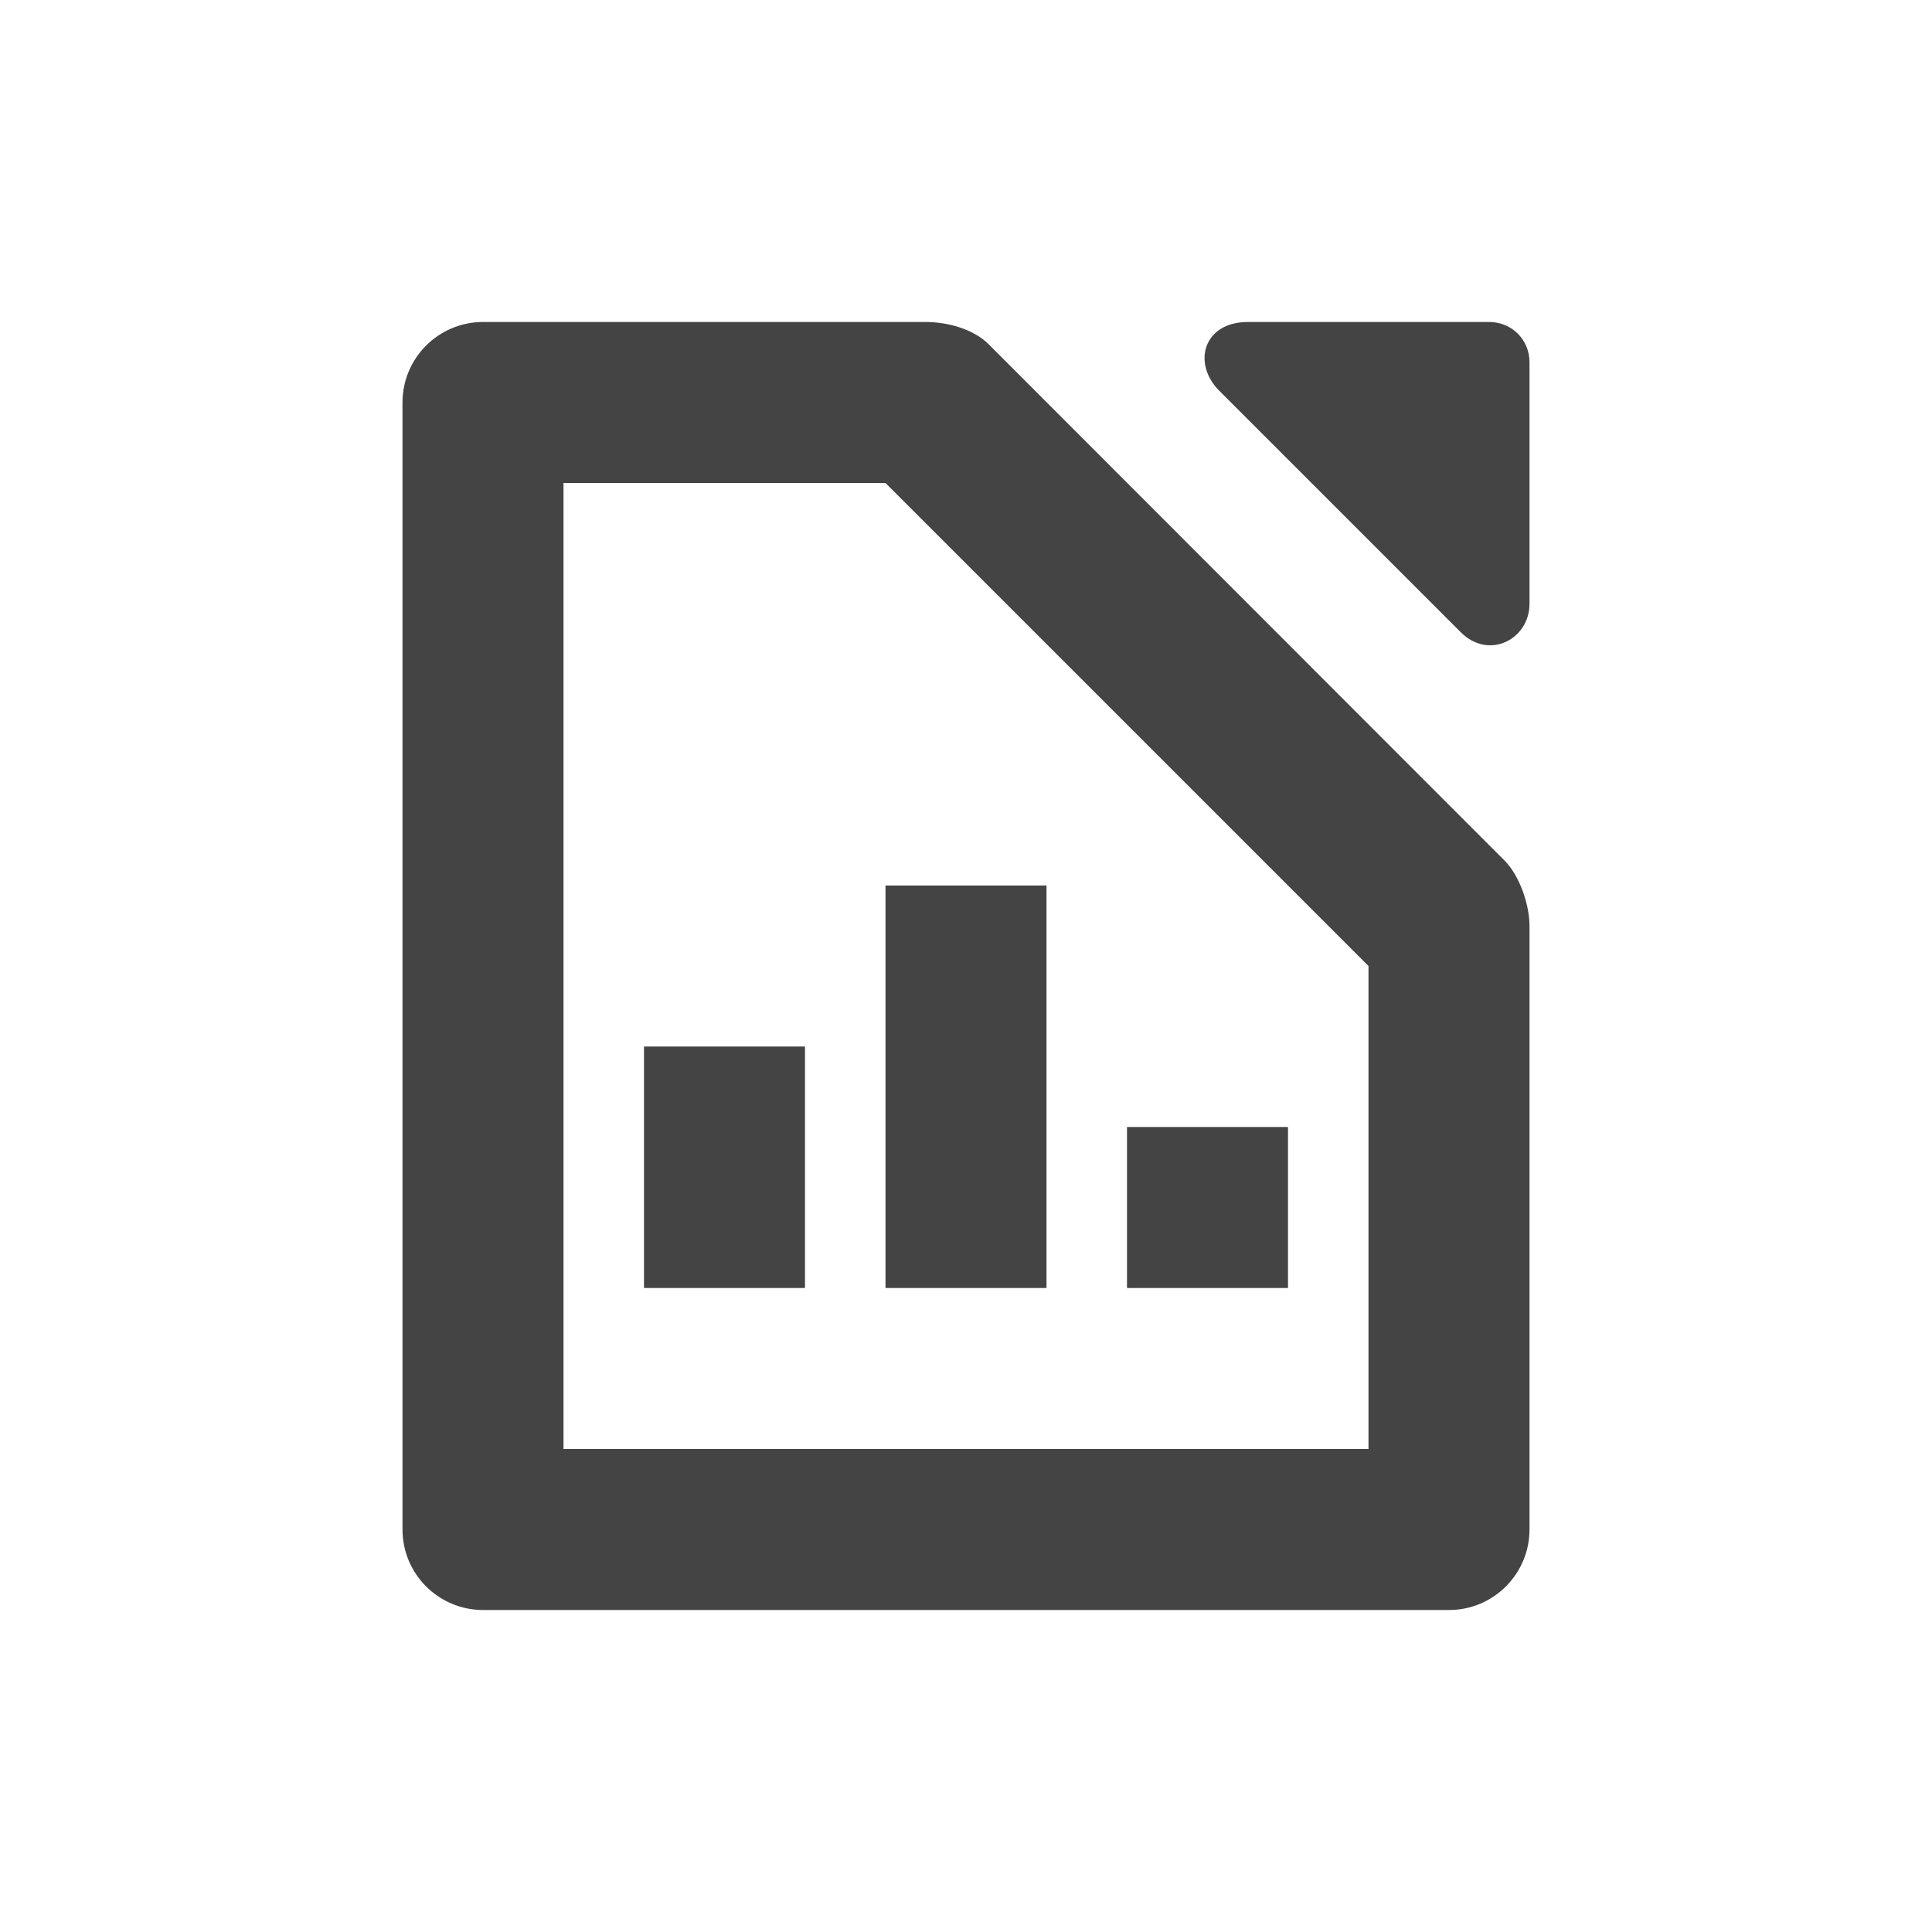
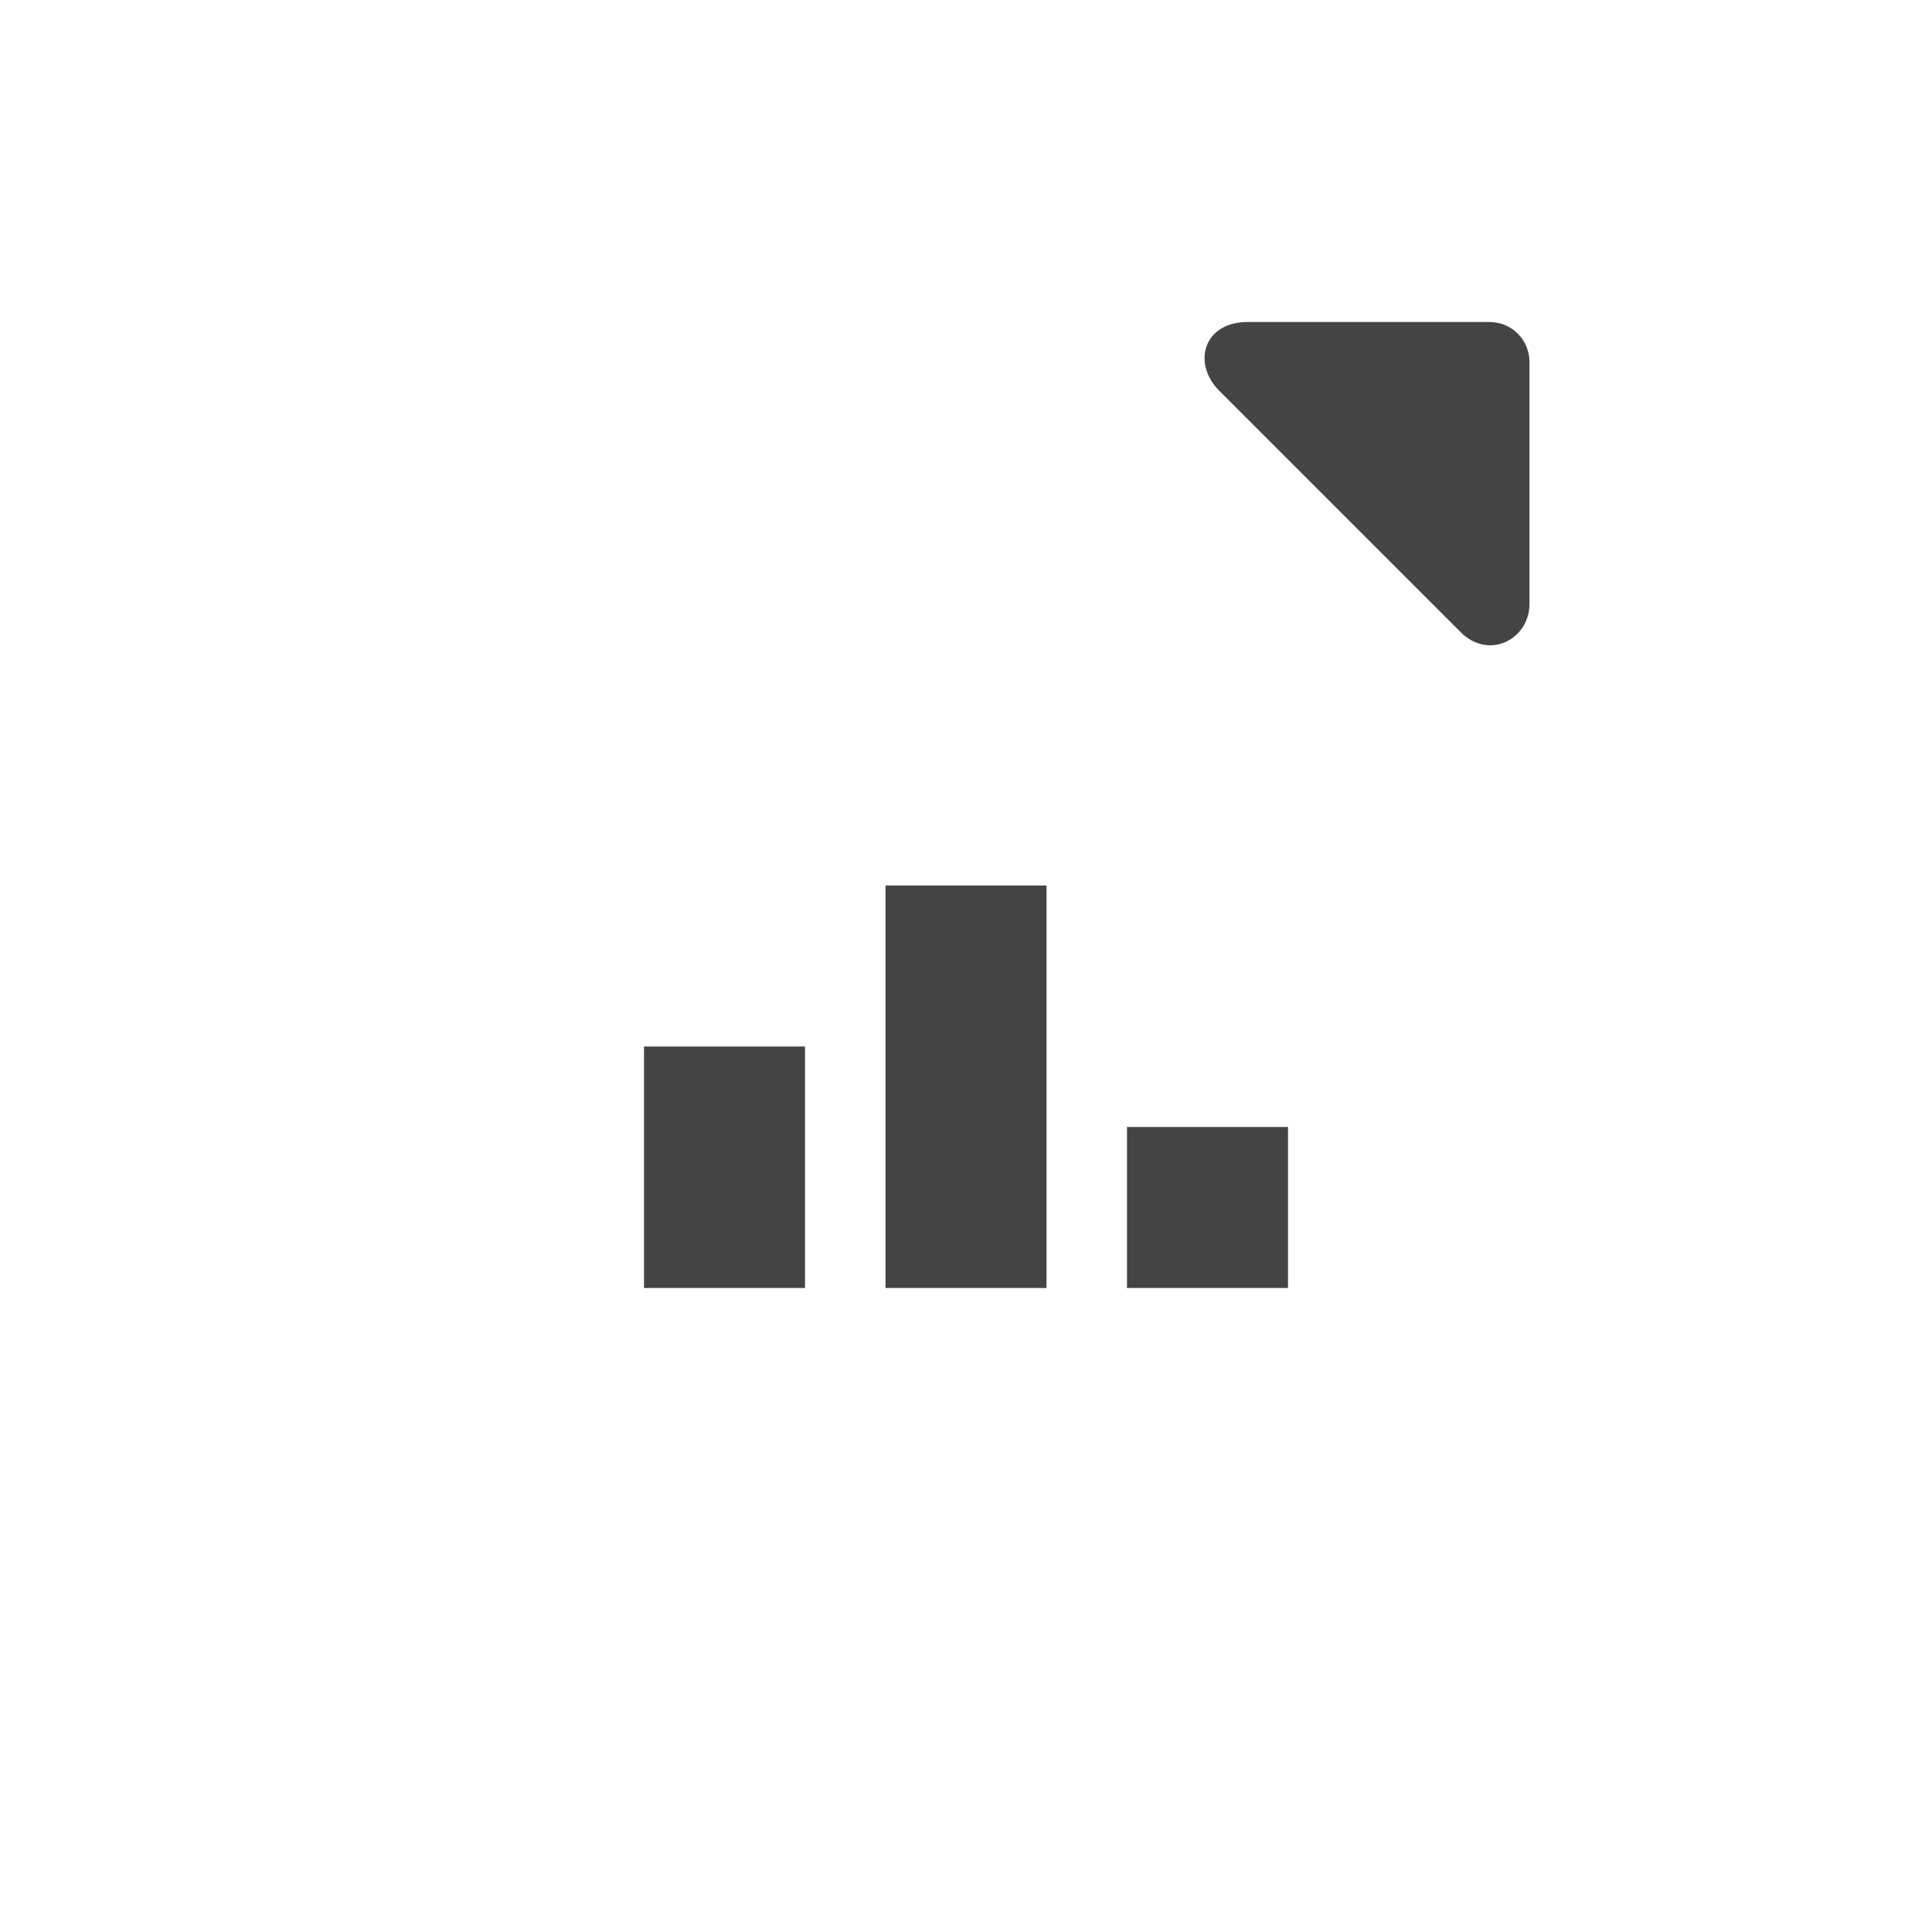
<svg xmlns="http://www.w3.org/2000/svg" width="24" height="24" version="1.1">
  <defs>
    <style id="current-color-scheme" type="text/css">
   .ColorScheme-Text { color:#444444; } .ColorScheme-Highlight { color:#4285f4; } .ColorScheme-NeutralText { color:#ff9800; } .ColorScheme-PositiveText { color:#4caf50; } .ColorScheme-NegativeText { color:#f44336; }
  </style>
  </defs>
  <path style="fill:currentColor" class="ColorScheme-Text" d="M 10,13 H 8 v 3 h 2 z" />
  <path style="fill:currentColor" class="ColorScheme-Text" d="m 14,14 h 2 v 2 h -2 z" />
  <path style="fill:currentColor" class="ColorScheme-Text" d="m 13,11 h -2 v 5 h 2 z" />
-   <path style="fill:currentColor" class="ColorScheme-Text" d="M 6,4 C 5.448,4 5,4.448 5,5 v 14 c 0,0.552 0.448,1 1,1 h 12 c 0.556,0 1,-0.452 1,-1 v -7.5 c 0,-0.257 -0.121,-0.621 -0.31,-0.81 L 12.28,4.275 C 12.092,4.087 11.77,4 11.5,4 Z m 1,2 h 4 l 6,6 v 6 H 7 Z" />
  <path style="fill:currentColor" class="ColorScheme-Text" d="m 15.5,4 c -0.552,0 -0.693,0.515 -0.354,0.854 l 3,3 C 18.497,8.204 19,7.942 19,7.5 v -3 C 19,4.22 18.78,4 18.5,4 Z" />
</svg>